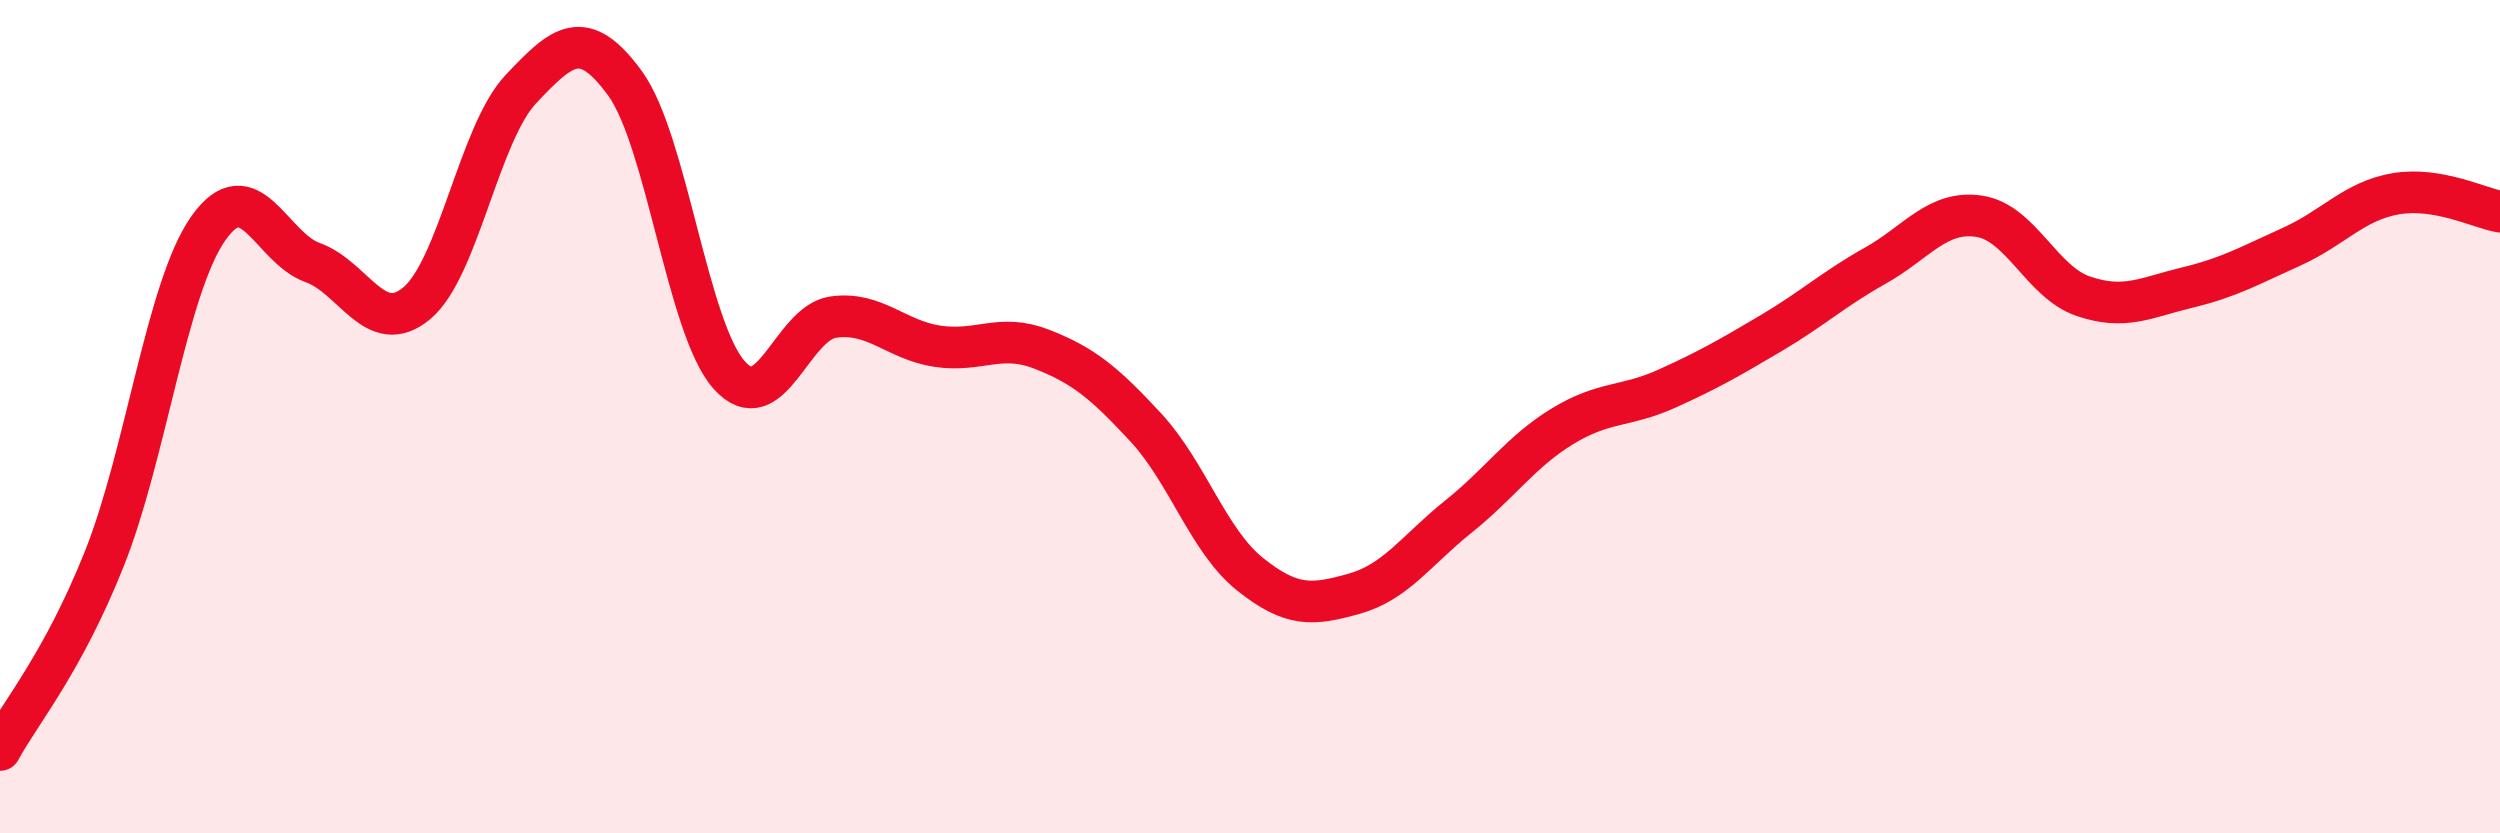
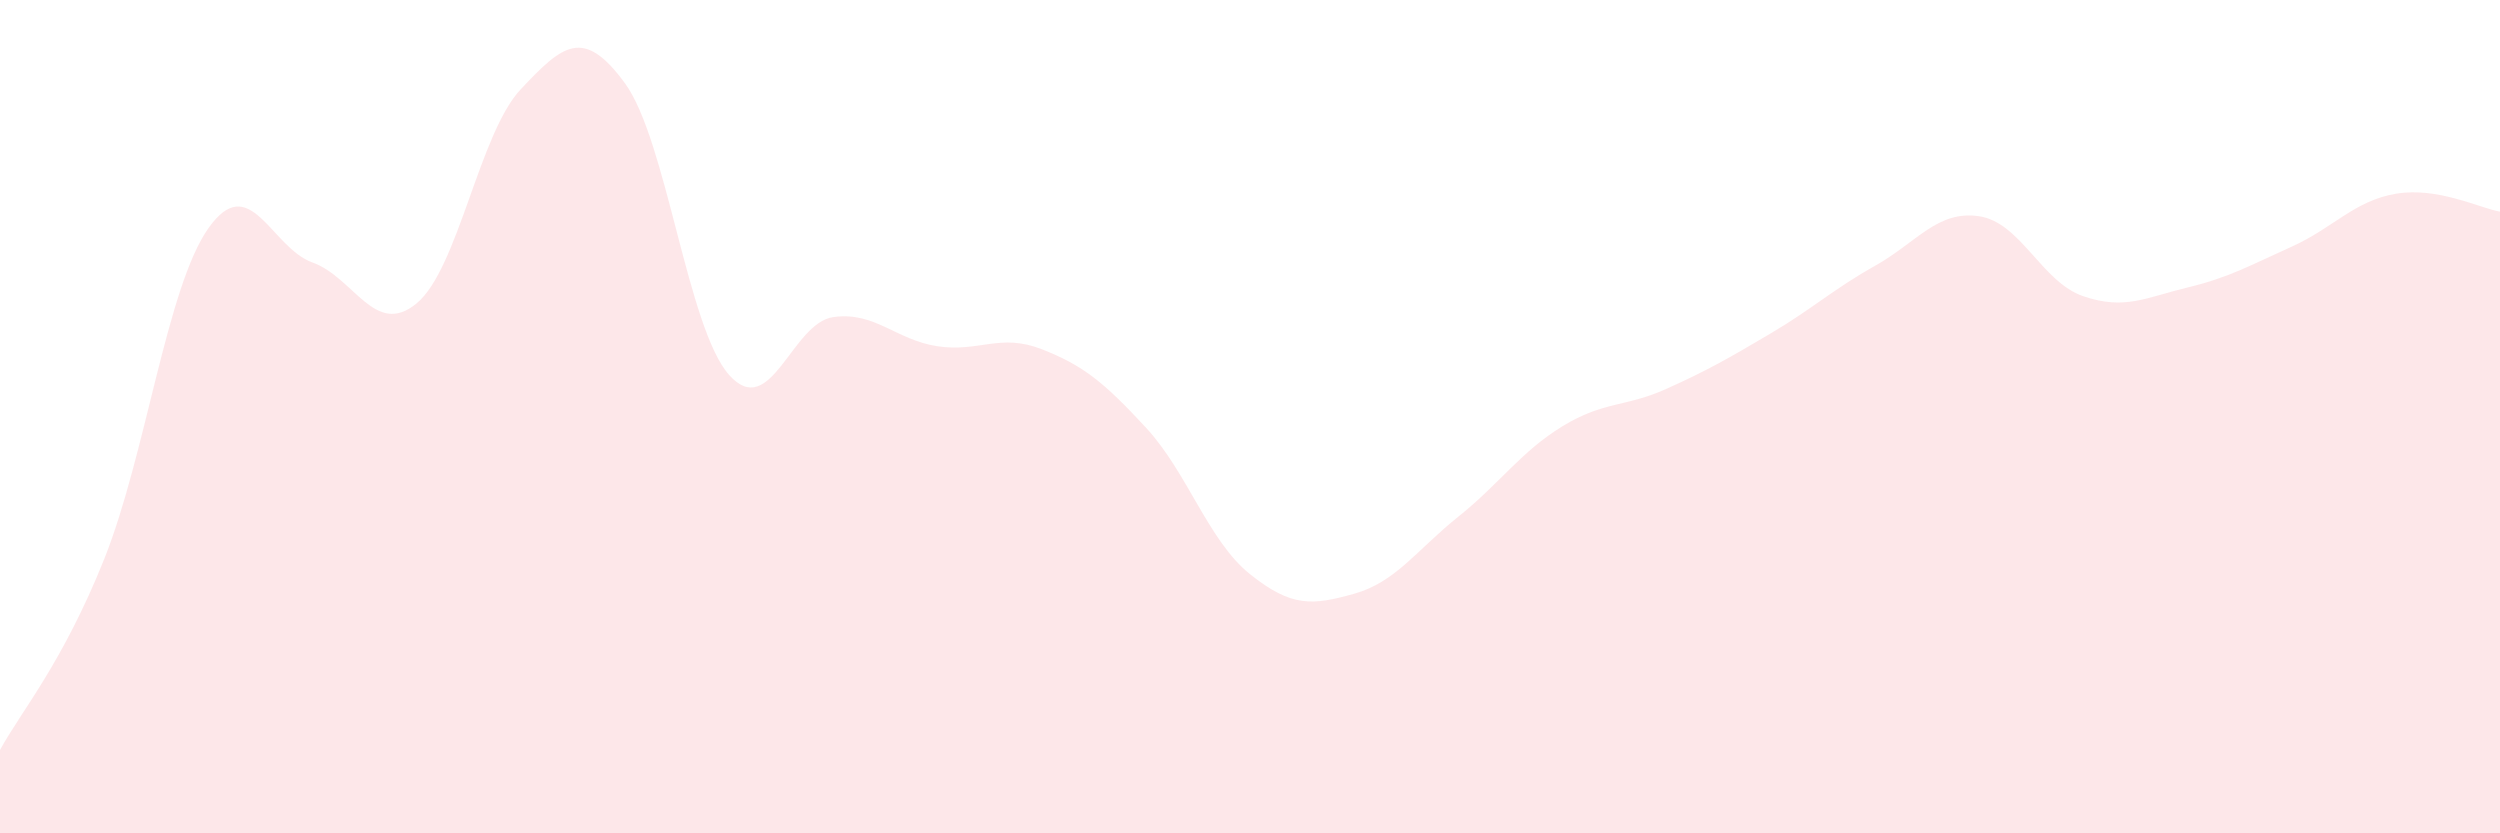
<svg xmlns="http://www.w3.org/2000/svg" width="60" height="20" viewBox="0 0 60 20">
  <path d="M 0,18 C 0.5,17.08 1.5,15.92 2.5,13.42 C 3.5,10.92 4,6.9 5,5.48 C 6,4.06 6.5,5.94 7.5,6.3 C 8.5,6.66 9,8.11 10,7.28 C 11,6.45 11.5,3.2 12.5,2.14 C 13.5,1.08 14,0.63 15,2 C 16,3.37 16.5,7.88 17.5,9 C 18.5,10.12 19,7.75 20,7.61 C 21,7.47 21.5,8.16 22.5,8.31 C 23.5,8.46 24,7.99 25,8.38 C 26,8.77 26.5,9.18 27.5,10.26 C 28.5,11.34 29,12.98 30,13.78 C 31,14.58 31.5,14.53 32.5,14.25 C 33.5,13.97 34,13.2 35,12.4 C 36,11.6 36.5,10.84 37.5,10.23 C 38.5,9.62 39,9.78 40,9.33 C 41,8.88 41.5,8.59 42.5,8 C 43.5,7.41 44,6.94 45,6.38 C 46,5.82 46.5,5.04 47.5,5.19 C 48.5,5.34 49,6.77 50,7.11 C 51,7.45 51.5,7.14 52.5,6.9 C 53.5,6.66 54,6.37 55,5.92 C 56,5.47 56.5,4.82 57.5,4.65 C 58.5,4.48 59.5,4.99 60,5.08L60 20L0 20Z" fill="#EB0A25" opacity="0.1" stroke-linecap="round" stroke-linejoin="round" />
-   <path d="M 0,18 C 0.5,17.08 1.5,15.92 2.5,13.42 C 3.5,10.92 4,6.9 5,5.48 C 6,4.06 6.5,5.94 7.5,6.3 C 8.5,6.66 9,8.11 10,7.28 C 11,6.45 11.5,3.2 12.5,2.14 C 13.5,1.08 14,0.63 15,2 C 16,3.37 16.5,7.88 17.5,9 C 18.5,10.12 19,7.75 20,7.61 C 21,7.47 21.5,8.16 22.5,8.31 C 23.5,8.46 24,7.99 25,8.38 C 26,8.77 26.5,9.18 27.5,10.26 C 28.5,11.34 29,12.98 30,13.78 C 31,14.58 31.5,14.53 32.5,14.25 C 33.5,13.97 34,13.2 35,12.4 C 36,11.6 36.5,10.84 37.5,10.23 C 38.5,9.62 39,9.78 40,9.33 C 41,8.88 41.5,8.59 42.5,8 C 43.5,7.41 44,6.94 45,6.38 C 46,5.82 46.5,5.04 47.5,5.19 C 48.5,5.34 49,6.77 50,7.11 C 51,7.45 51.5,7.14 52.5,6.9 C 53.5,6.66 54,6.37 55,5.92 C 56,5.47 56.5,4.82 57.5,4.65 C 58.5,4.48 59.5,4.99 60,5.08" stroke="#EB0A25" stroke-width="1" fill="none" stroke-linecap="round" stroke-linejoin="round" />
</svg>